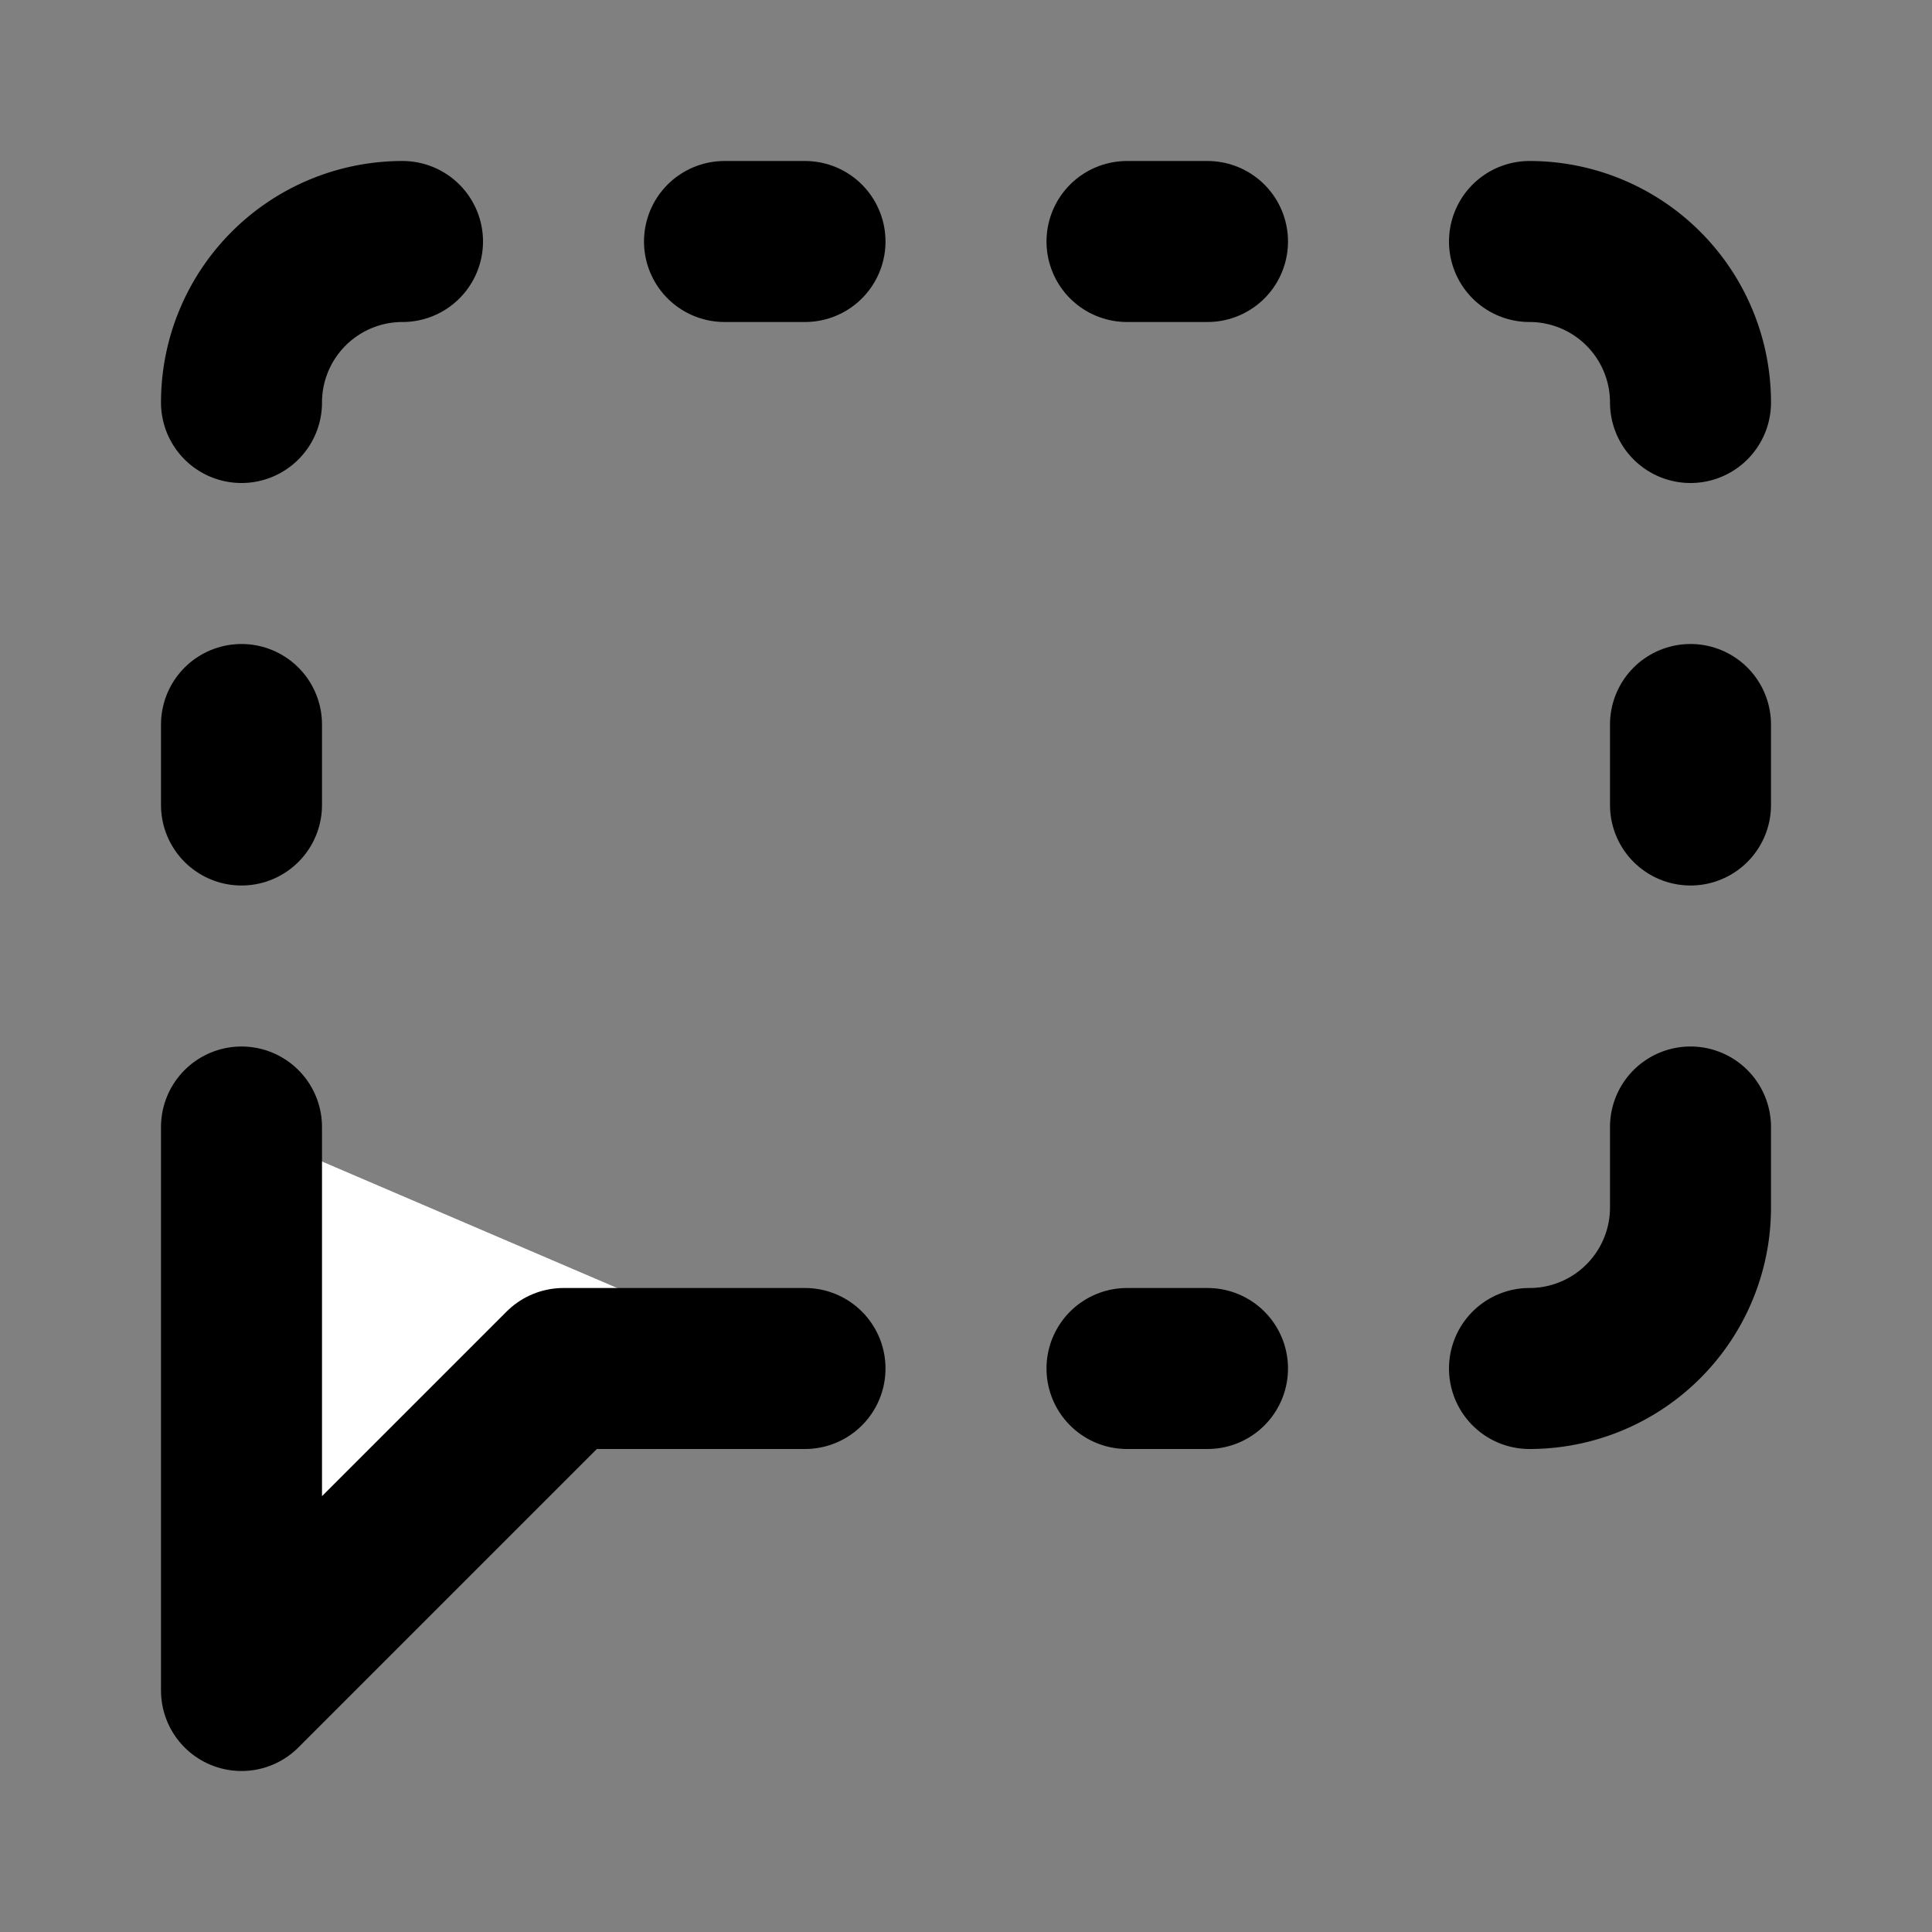
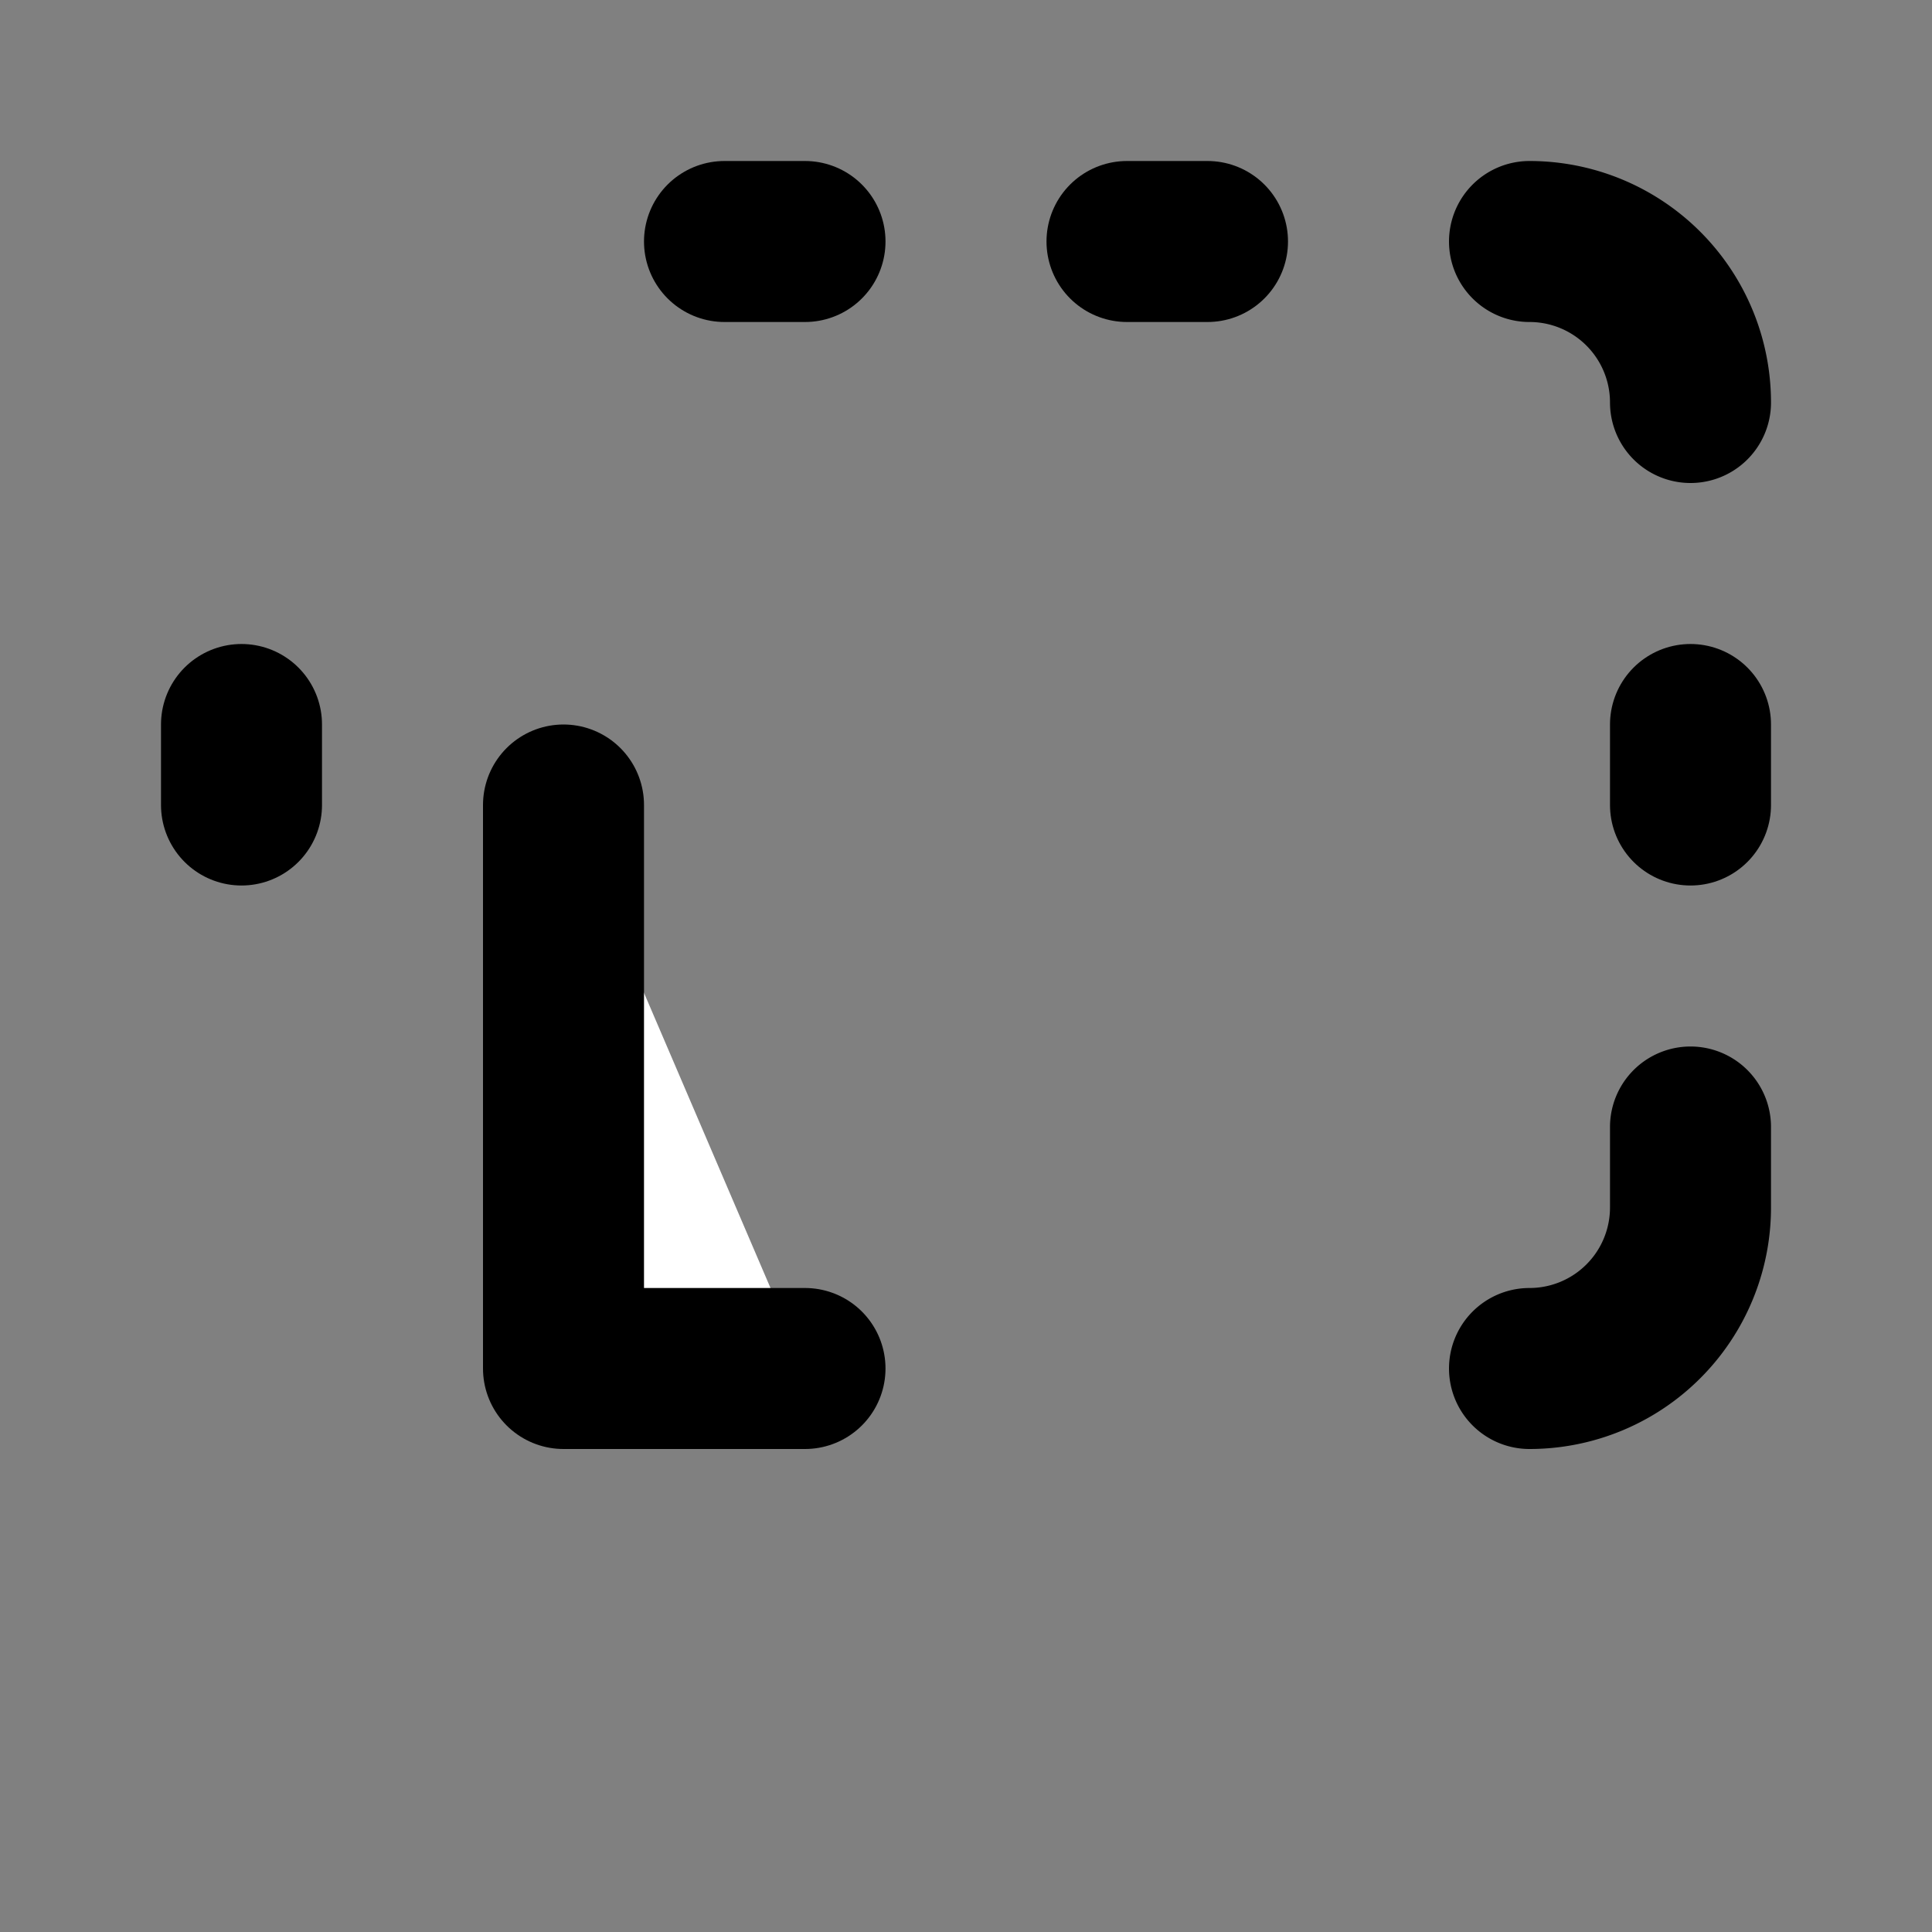
<svg xmlns="http://www.w3.org/2000/svg" width="24" height="24" viewBox="0 0 24 24" fill="#fff" stroke="currentColor" stroke-width="2" stroke-linecap="round" stroke-linejoin="round" class="lucide lucide-icon">
  <rect x="0" y="0" width="24" height="24" fill="#808080" stroke="none" />
  <style>
        @media screen and (prefers-color-scheme: light) {
          svg { fill: transparent !important; }
        }
        @media screen and (prefers-color-scheme: dark) {
          svg { stroke: #fff; fill: transparent !important; }
        }
      </style>
-   <path d="M10 17H7l-4 4v-7" />
-   <path d="M14 17h1" />
+   <path d="M10 17H7v-7" />
  <path d="M14 3h1" />
  <path d="M19 3a2 2 0 0 1 2 2" />
  <path d="M21 14v1a2 2 0 0 1-2 2" />
  <path d="M21 9v1" />
  <path d="M3 9v1" />
-   <path d="M5 3a2 2 0 0 0-2 2" />
  <path d="M9 3h1" />
</svg>